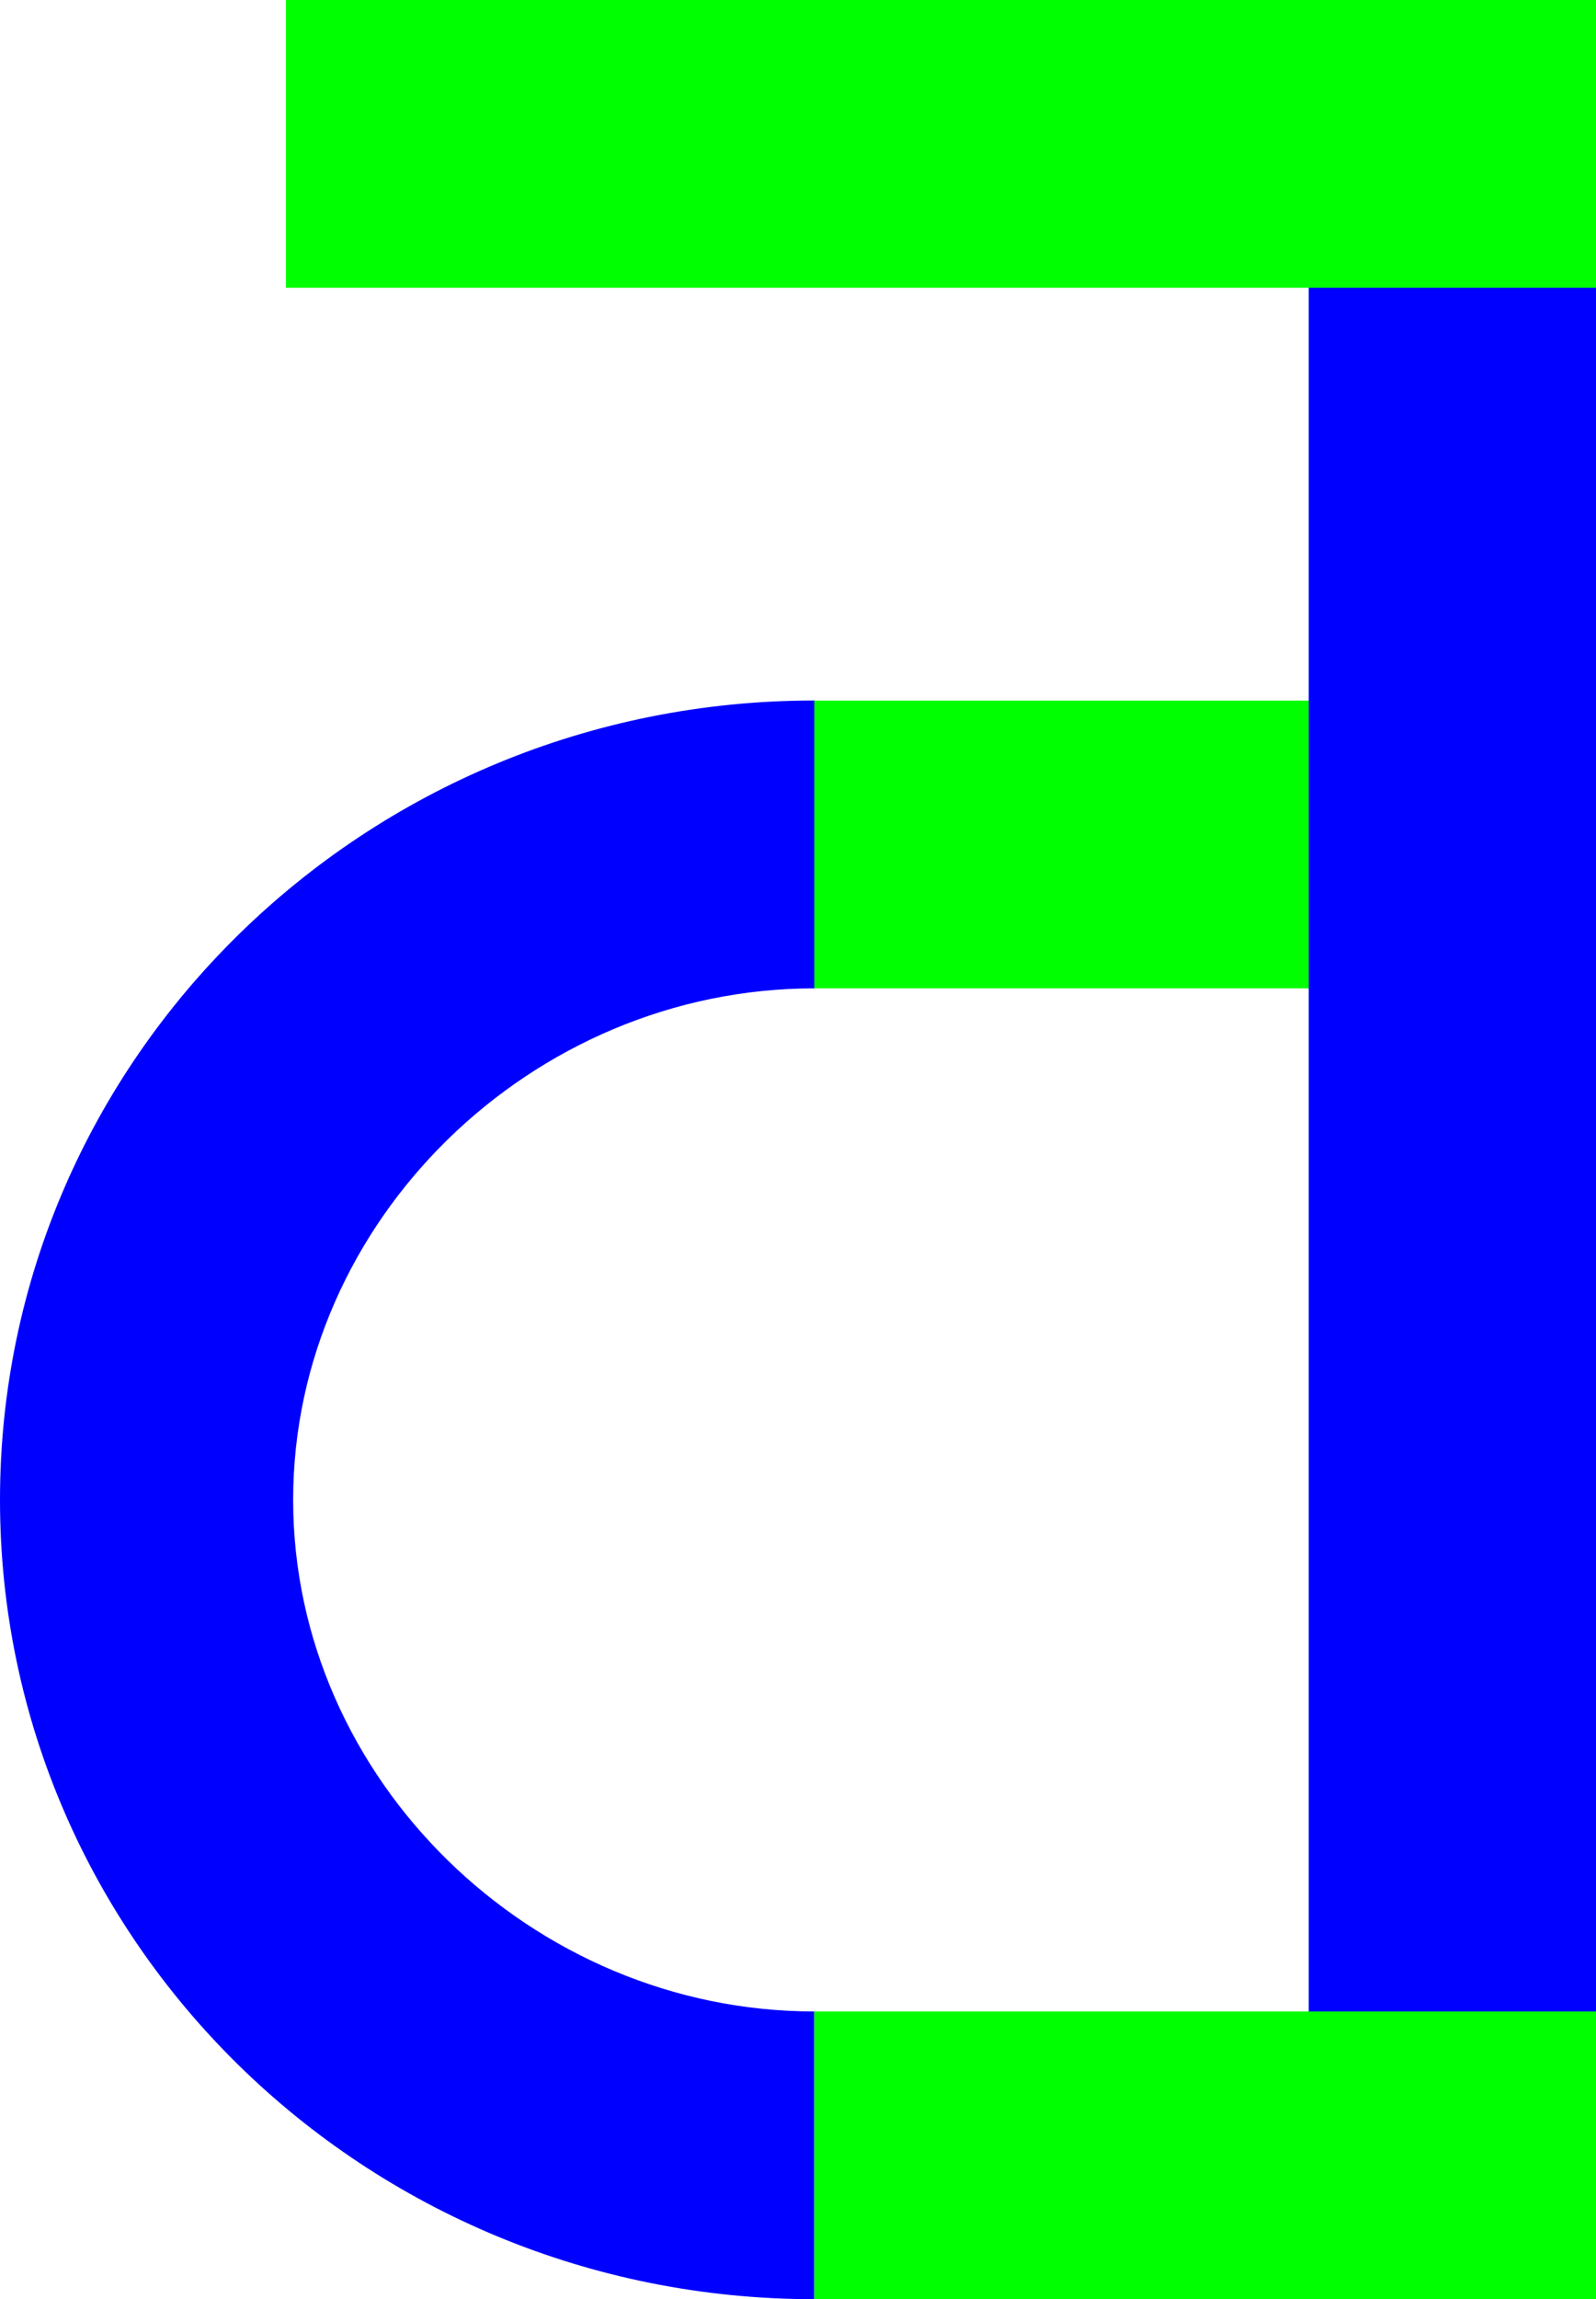
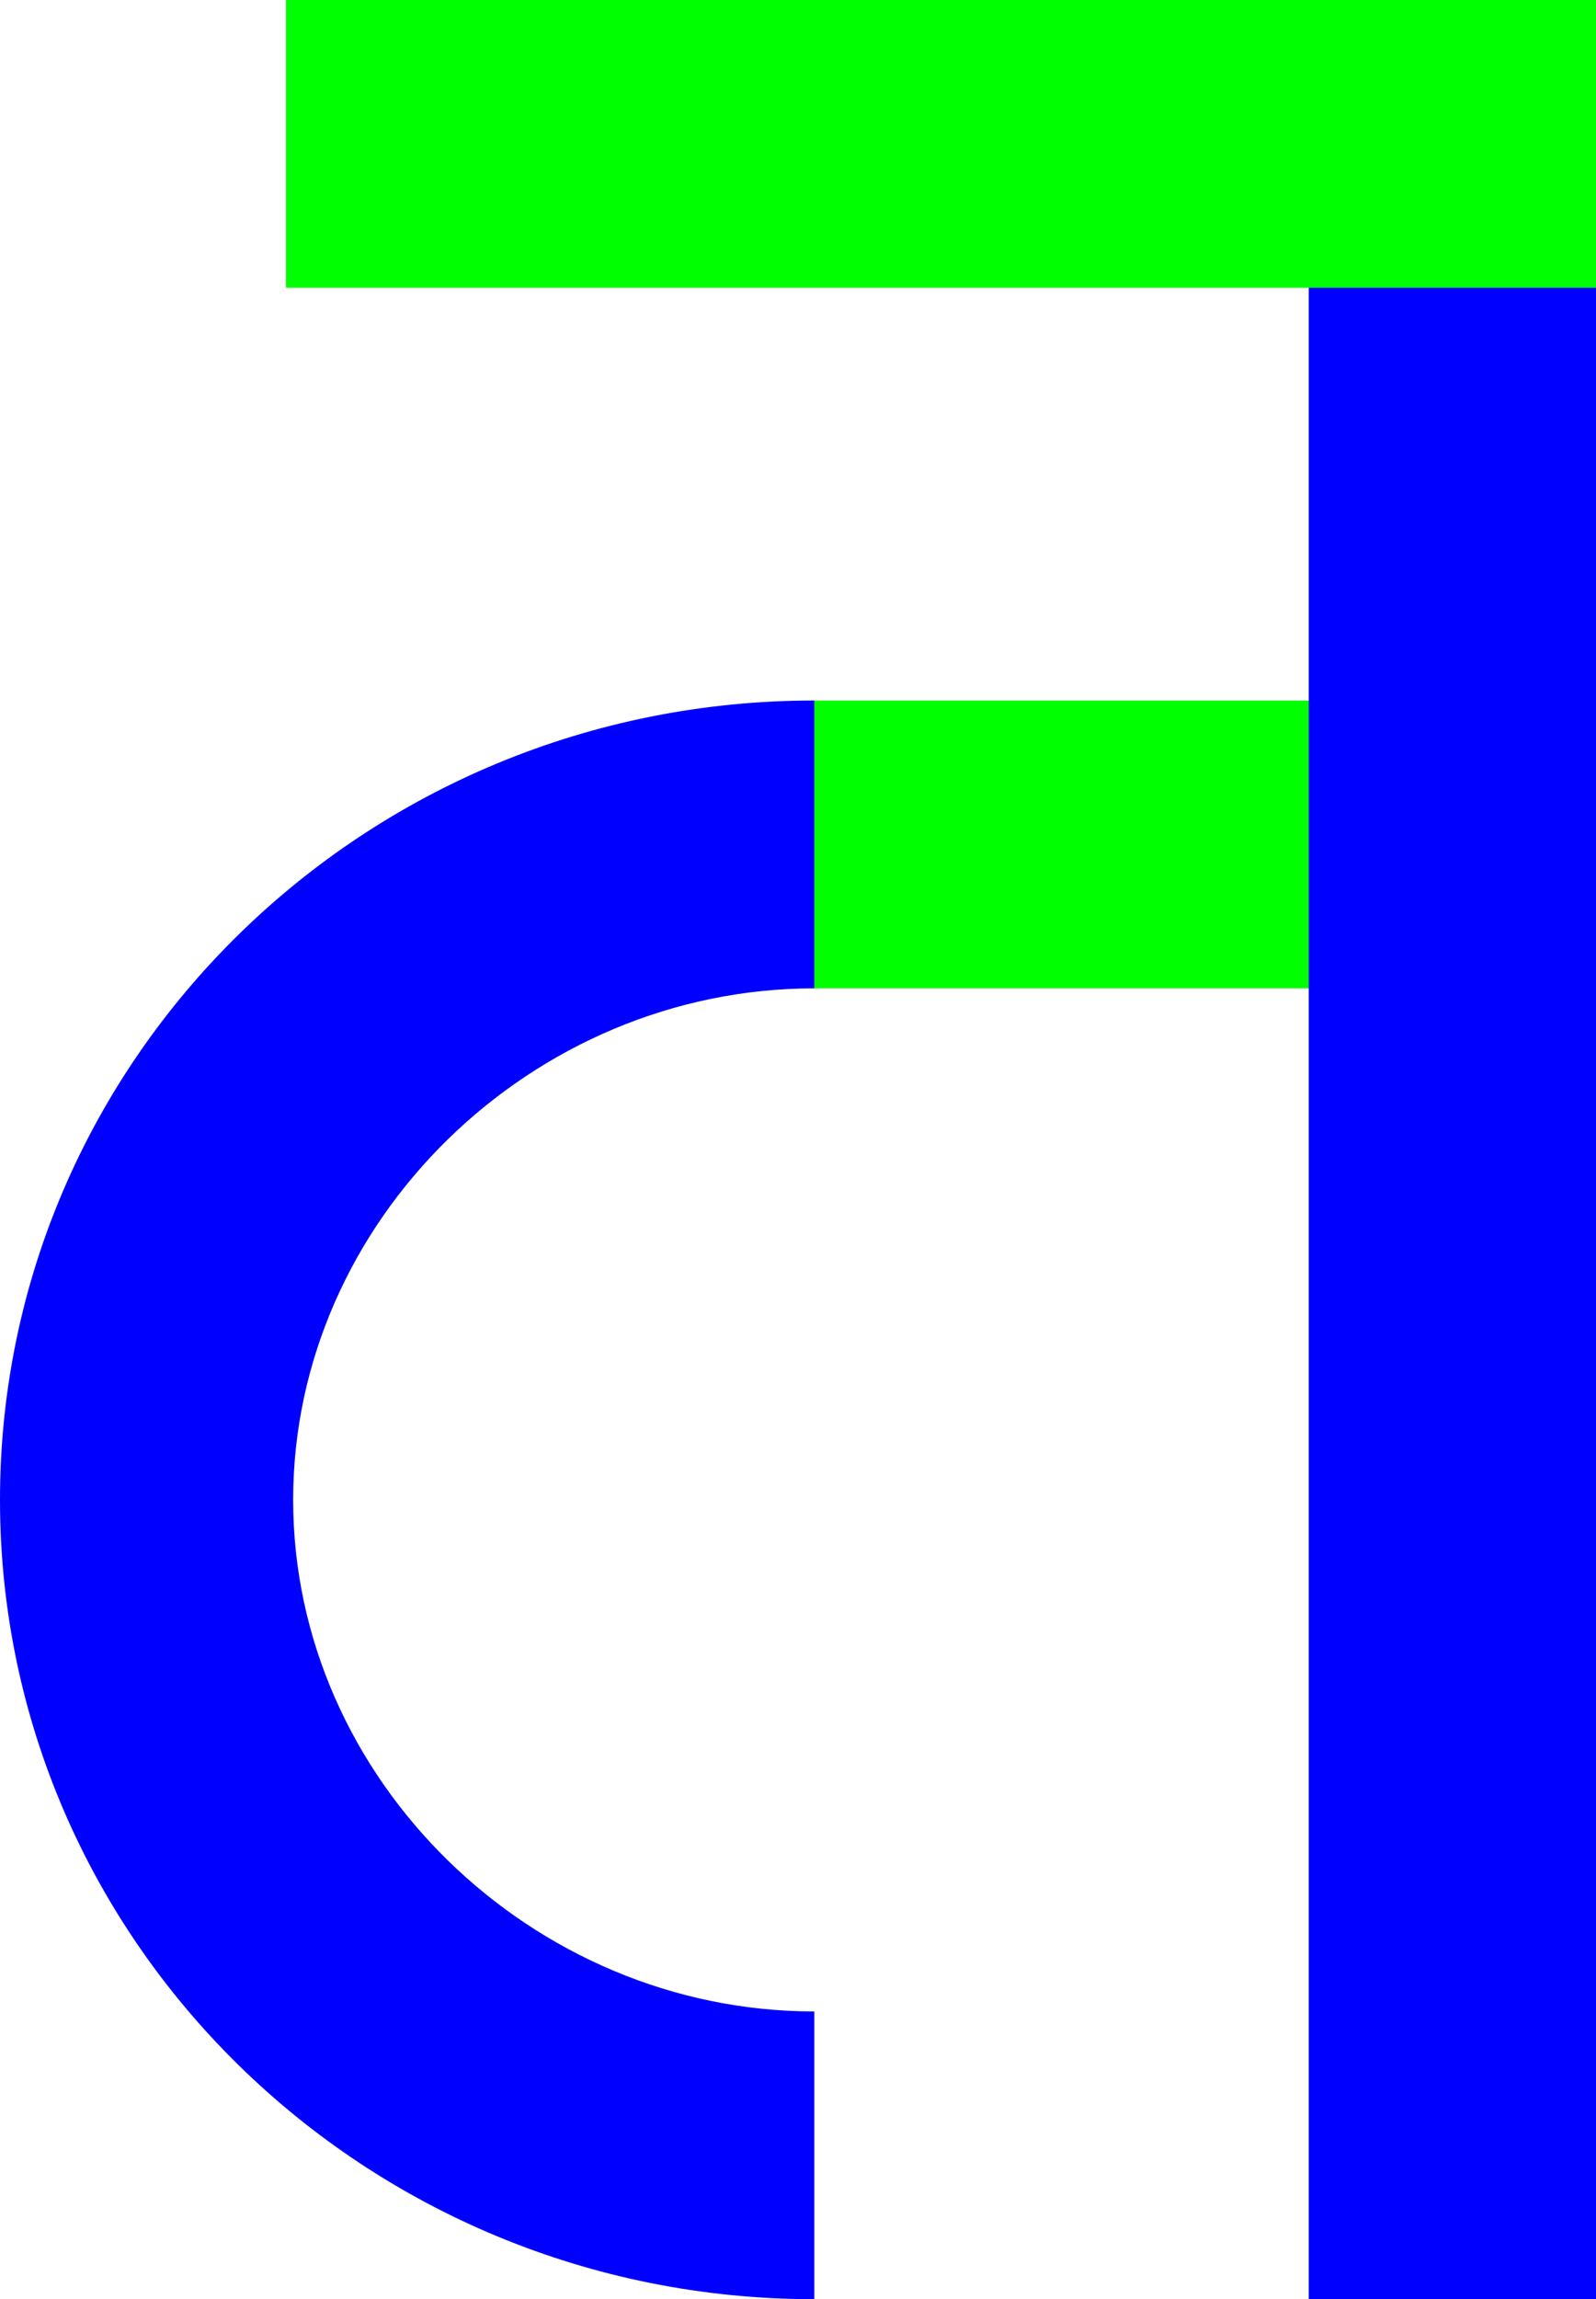
<svg xmlns="http://www.w3.org/2000/svg" width="326" height="469.35" viewBox="0 0 326 469.35">
  <defs>
    <style>.cls-1{fill:none;}.cls-2{isolation:isolate;}.cls-3{mix-blend-mode:multiply;}.cls-4{clip-path:url(#clip-path);}.cls-5{fill:lime;}.cls-6{fill:blue;}.cls-7{clip-path:url(#clip-path-2);}.cls-8{clip-path:url(#clip-path-3);}.cls-9{clip-path:url(#clip-path-4);}</style>
    <clipPath id="clip-path" transform="translate(0 -1)">
      <rect class="cls-1" x="164.83" y="143.02" width="161.68" height="60.73" />
    </clipPath>
    <clipPath id="clip-path-2" transform="translate(0 -1)">
      <rect class="cls-1" x="266.32" width="60.68" height="471.35" />
    </clipPath>
    <clipPath id="clip-path-3" transform="translate(0 -1)">
-       <rect class="cls-1" x="165.33" y="410.61" width="161.67" height="60.74" />
-     </clipPath>
+       </clipPath>
    <clipPath id="clip-path-4" transform="translate(0 -1)">
      <rect class="cls-1" x="57.41" width="269.59" height="60.74" />
    </clipPath>
  </defs>
  <title>brizeux_a1</title>
  <g class="cls-2">
    <g id="Calque_2" data-name="Calque 2">
      <g id="Calque_1-2" data-name="Calque 1">
        <g class="cls-3">
          <g class="cls-4">
            <rect class="cls-5" x="165.83" y="143.02" width="159.67" height="58.74" />
          </g>
        </g>
        <g class="cls-3">
          <path class="cls-6" d="M166.33,144C74.47,144,0,217.07,0,307.18S74.47,470.35,166.33,470.35V411.61c-57.69,0-106.45-47.41-106.45-104.43s48.76-104.42,106.45-104.42Z" transform="translate(0 -1)" />
        </g>
        <g class="cls-3">
          <g class="cls-7">
            <rect class="cls-6" x="267.32" width="58.68" height="469.35" />
          </g>
        </g>
        <g class="cls-3">
          <g class="cls-8">
-             <rect class="cls-5" x="166.33" y="410.61" width="159.67" height="58.74" />
-           </g>
+             </g>
        </g>
        <g class="cls-3">
          <g class="cls-9">
            <rect class="cls-5" x="58.41" width="267.59" height="58.74" />
          </g>
        </g>
      </g>
    </g>
  </g>
</svg>